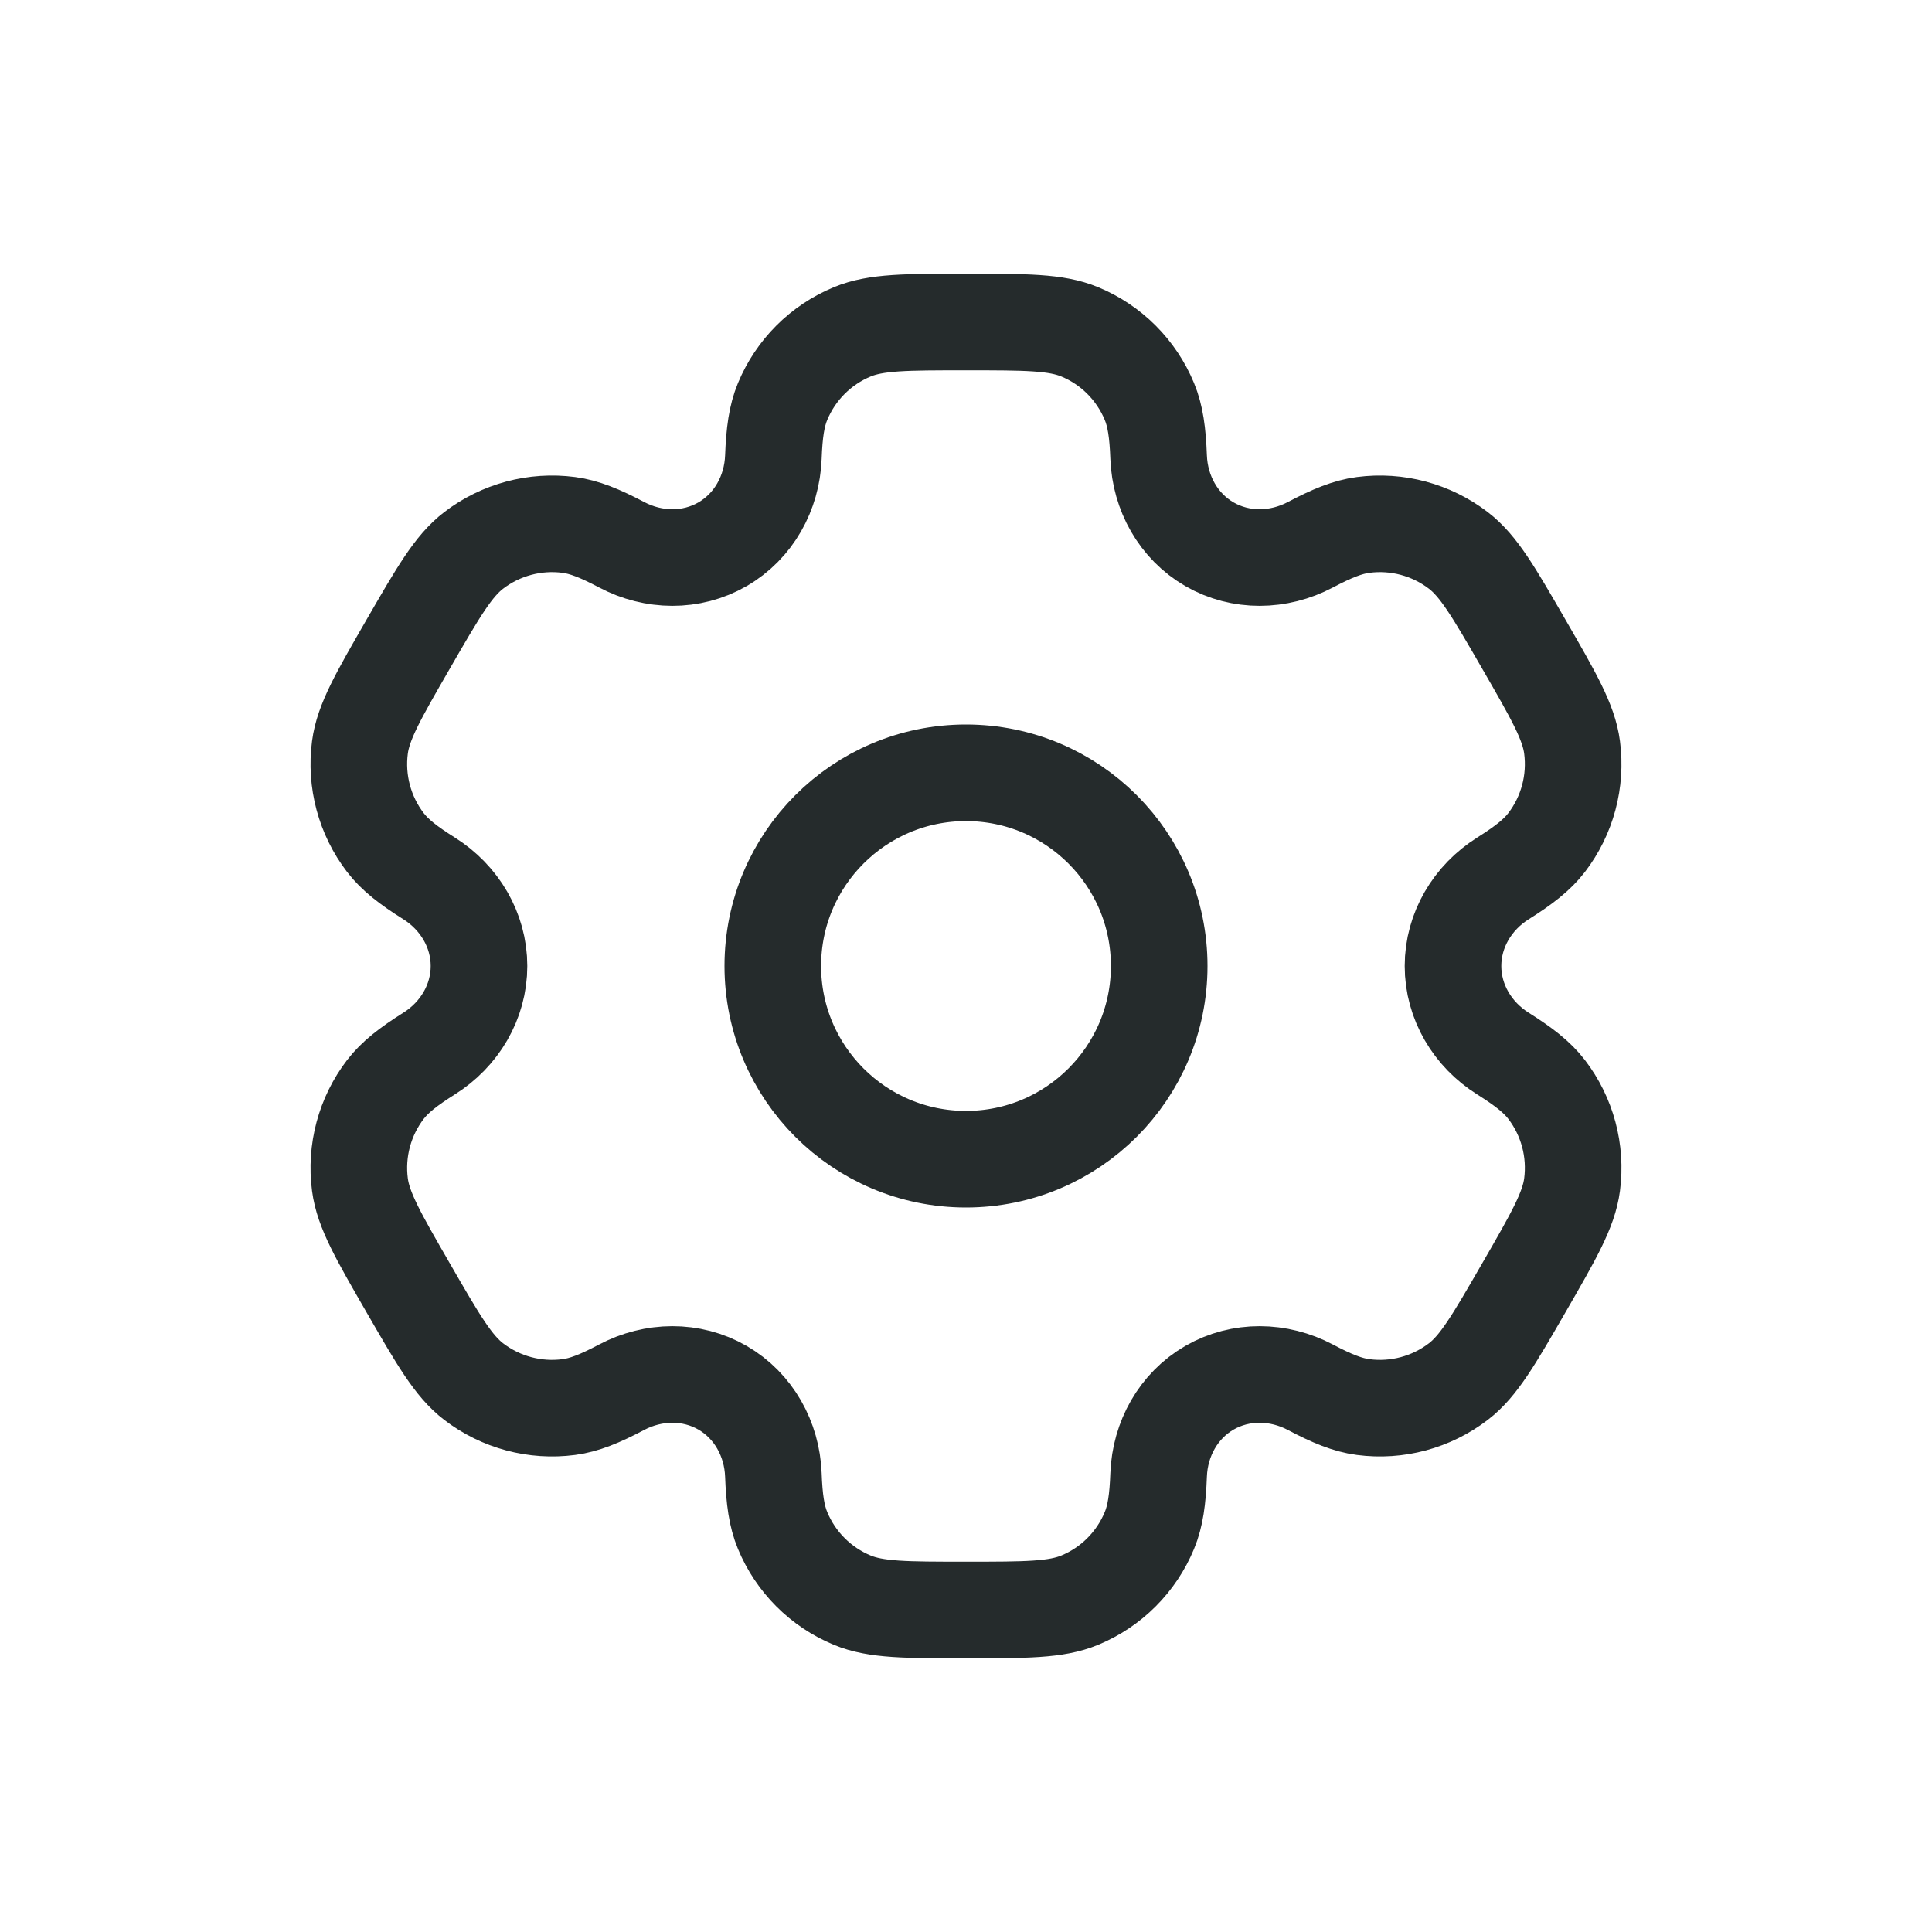
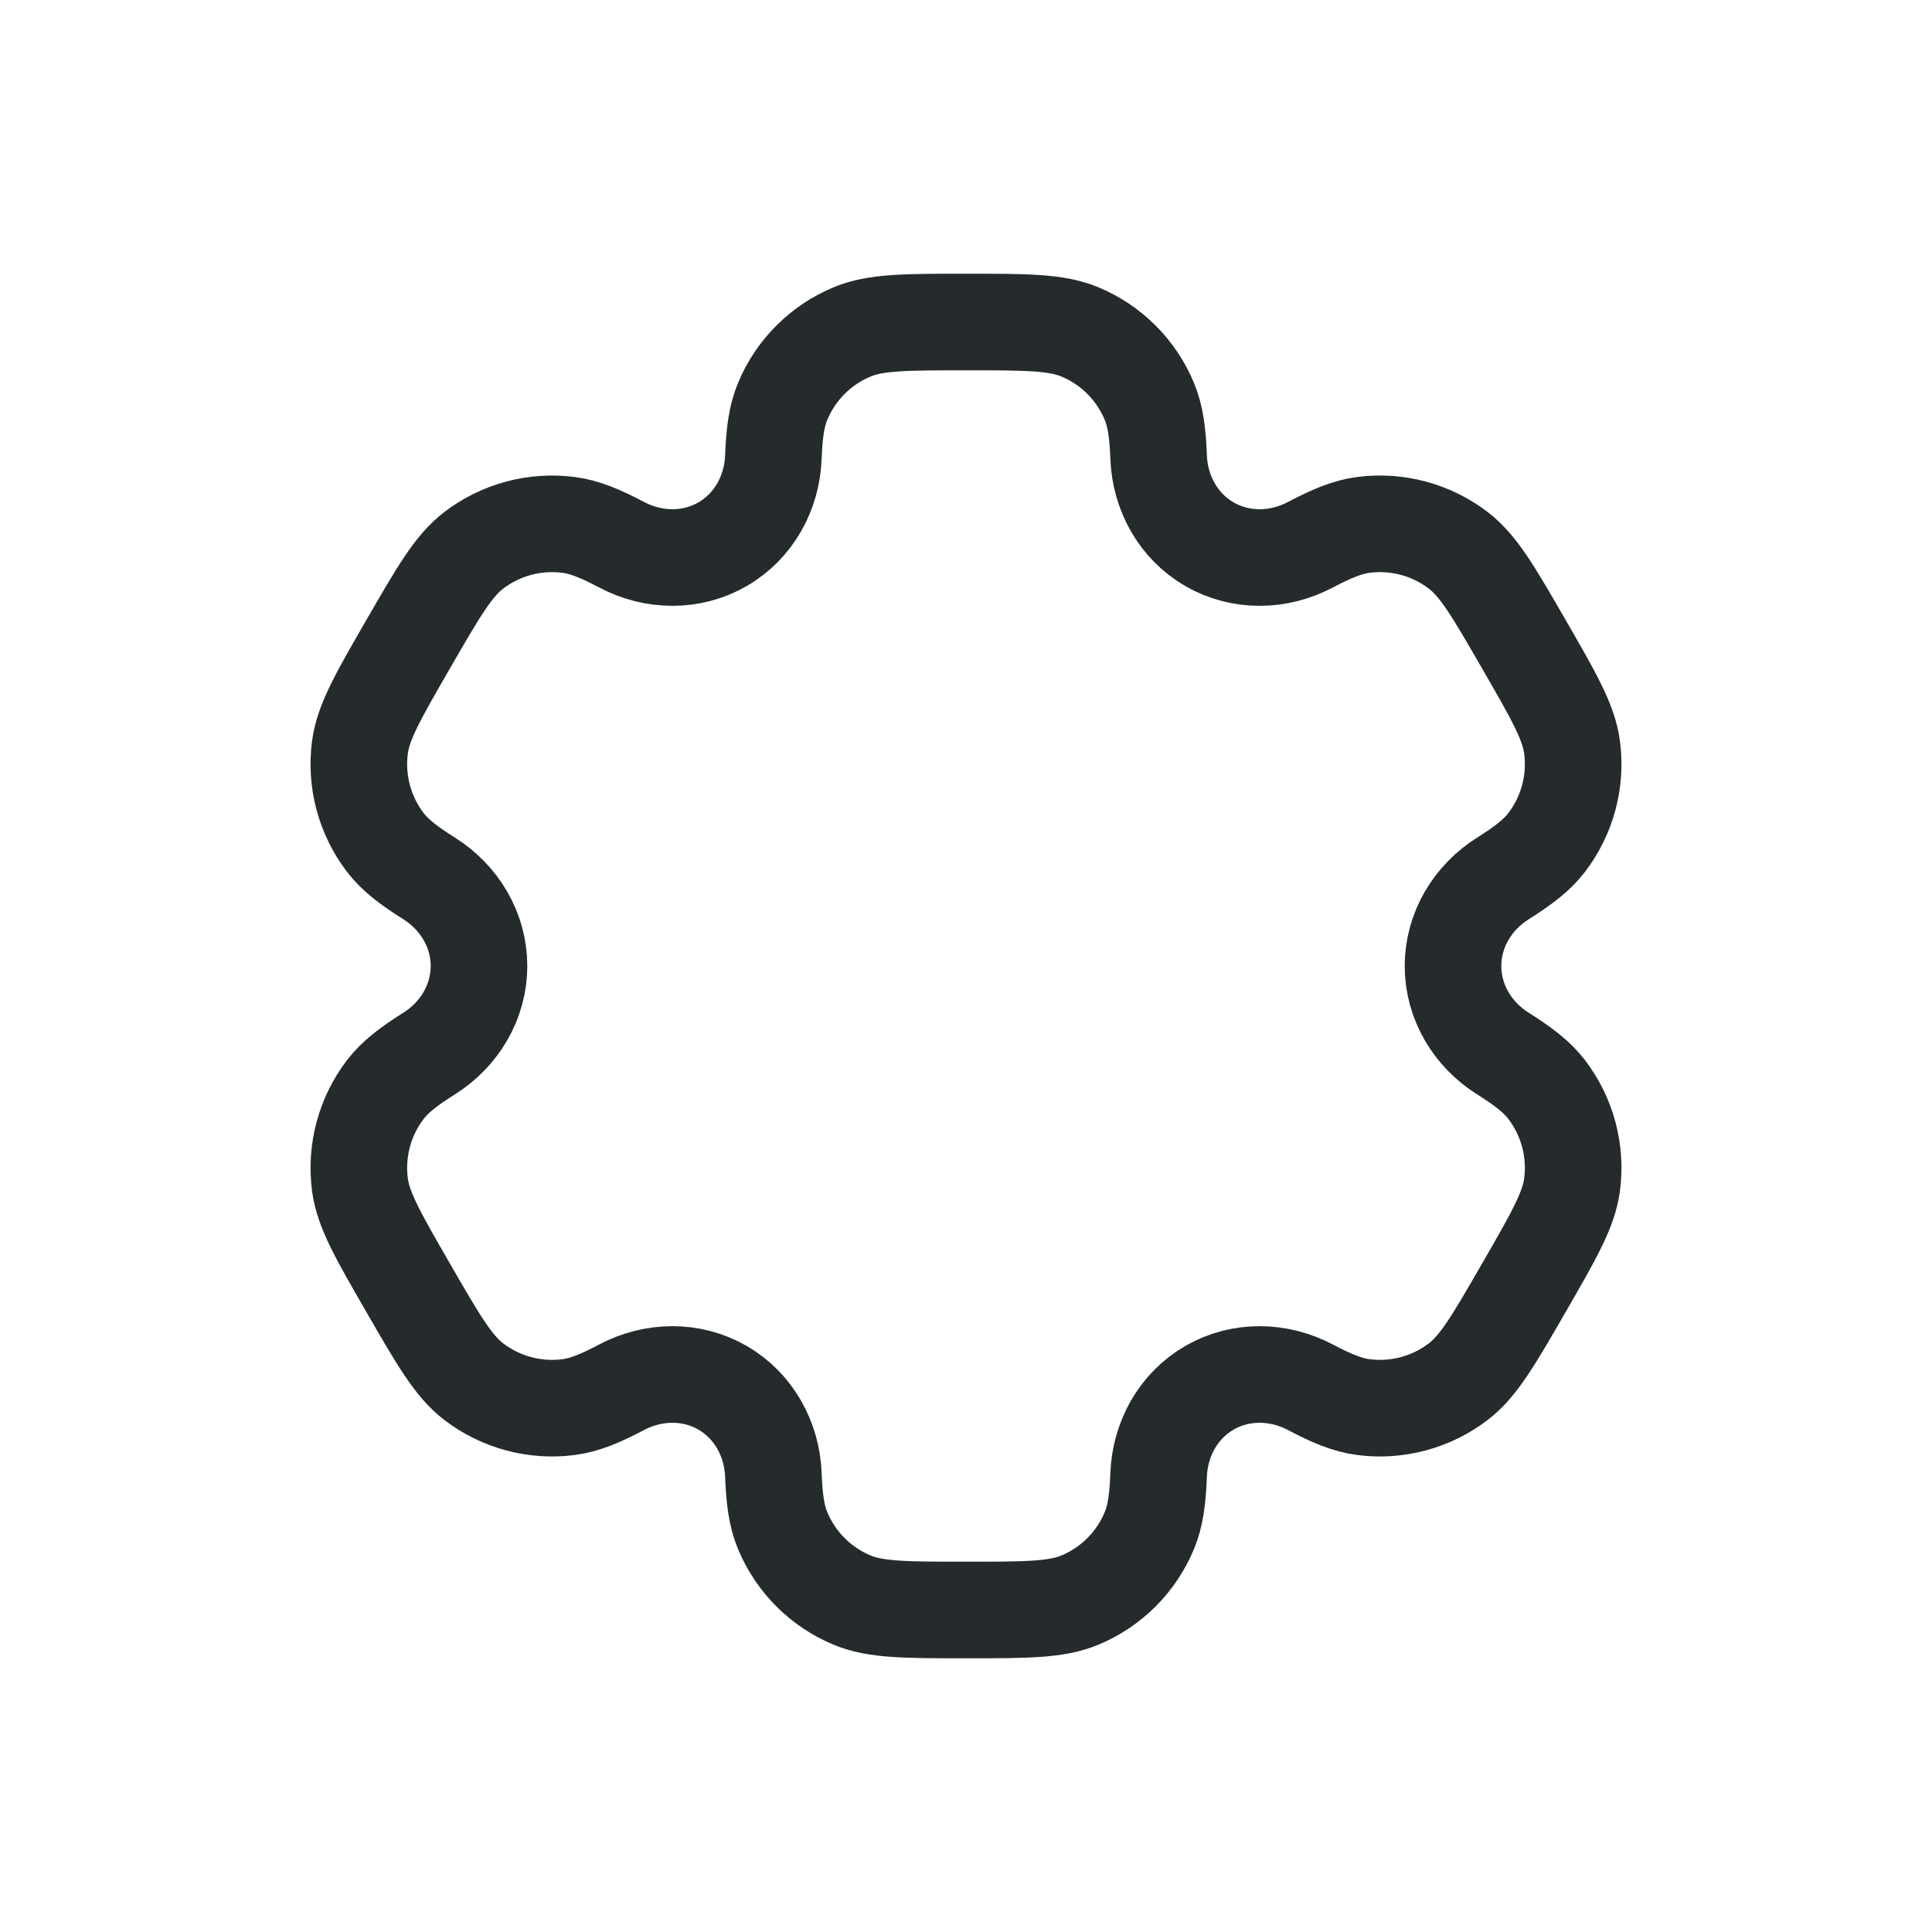
<svg xmlns="http://www.w3.org/2000/svg" width="40" height="40" viewBox="0 0 40 40" fill="none">
-   <circle cx="20" cy="20" r="4" stroke="#252B2C" stroke-width="2" />
  <path d="M22.354 6.87C21.864 6.667 21.242 6.667 20 6.667C18.758 6.667 18.136 6.667 17.646 6.87C16.993 7.14 16.474 7.659 16.203 8.313C16.079 8.611 16.031 8.958 16.012 9.464C15.984 10.208 15.603 10.896 14.959 11.268C14.314 11.64 13.527 11.626 12.87 11.278C12.422 11.042 12.097 10.91 11.777 10.868C11.076 10.776 10.367 10.966 9.806 11.396C9.385 11.719 9.074 12.257 8.453 13.333C7.832 14.409 7.521 14.947 7.452 15.473C7.36 16.174 7.55 16.884 7.98 17.445C8.177 17.701 8.453 17.916 8.882 18.185C9.512 18.581 9.917 19.256 9.917 20C9.917 20.744 9.512 21.419 8.882 21.814C8.453 22.084 8.177 22.299 7.98 22.555C7.55 23.116 7.36 23.826 7.452 24.527C7.521 25.053 7.832 25.591 8.453 26.667C9.074 27.743 9.385 28.281 9.806 28.604C10.367 29.034 11.076 29.224 11.777 29.132C12.097 29.09 12.422 28.958 12.869 28.722C13.527 28.374 14.314 28.36 14.959 28.732C15.603 29.104 15.984 29.793 16.012 30.536C16.031 31.042 16.079 31.389 16.203 31.687C16.474 32.341 16.993 32.86 17.646 33.13C18.136 33.333 18.758 33.333 20 33.333C21.242 33.333 21.864 33.333 22.354 33.13C23.007 32.86 23.526 32.341 23.797 31.687C23.921 31.389 23.969 31.042 23.988 30.536C24.016 29.792 24.397 29.104 25.041 28.732C25.686 28.36 26.473 28.374 27.131 28.722C27.578 28.958 27.903 29.09 28.223 29.132C28.924 29.224 29.633 29.034 30.194 28.604C30.615 28.281 30.926 27.743 31.547 26.667C32.168 25.59 32.479 25.052 32.548 24.527C32.64 23.825 32.45 23.116 32.02 22.555C31.823 22.299 31.547 22.084 31.118 21.814C30.488 21.419 30.083 20.744 30.083 20C30.083 19.256 30.488 18.581 31.118 18.186C31.547 17.916 31.823 17.701 32.02 17.445C32.45 16.884 32.64 16.174 32.548 15.473C32.479 14.947 32.168 14.409 31.547 13.333C30.926 12.257 30.615 11.719 30.194 11.396C29.633 10.966 28.924 10.776 28.223 10.868C27.903 10.91 27.578 11.042 27.131 11.278C26.473 11.626 25.686 11.64 25.041 11.268C24.397 10.896 24.016 10.208 23.988 9.464C23.969 8.958 23.921 8.611 23.797 8.313C23.526 7.659 23.007 7.14 22.354 6.87Z" stroke="#252B2C" stroke-width="2" />
</svg>